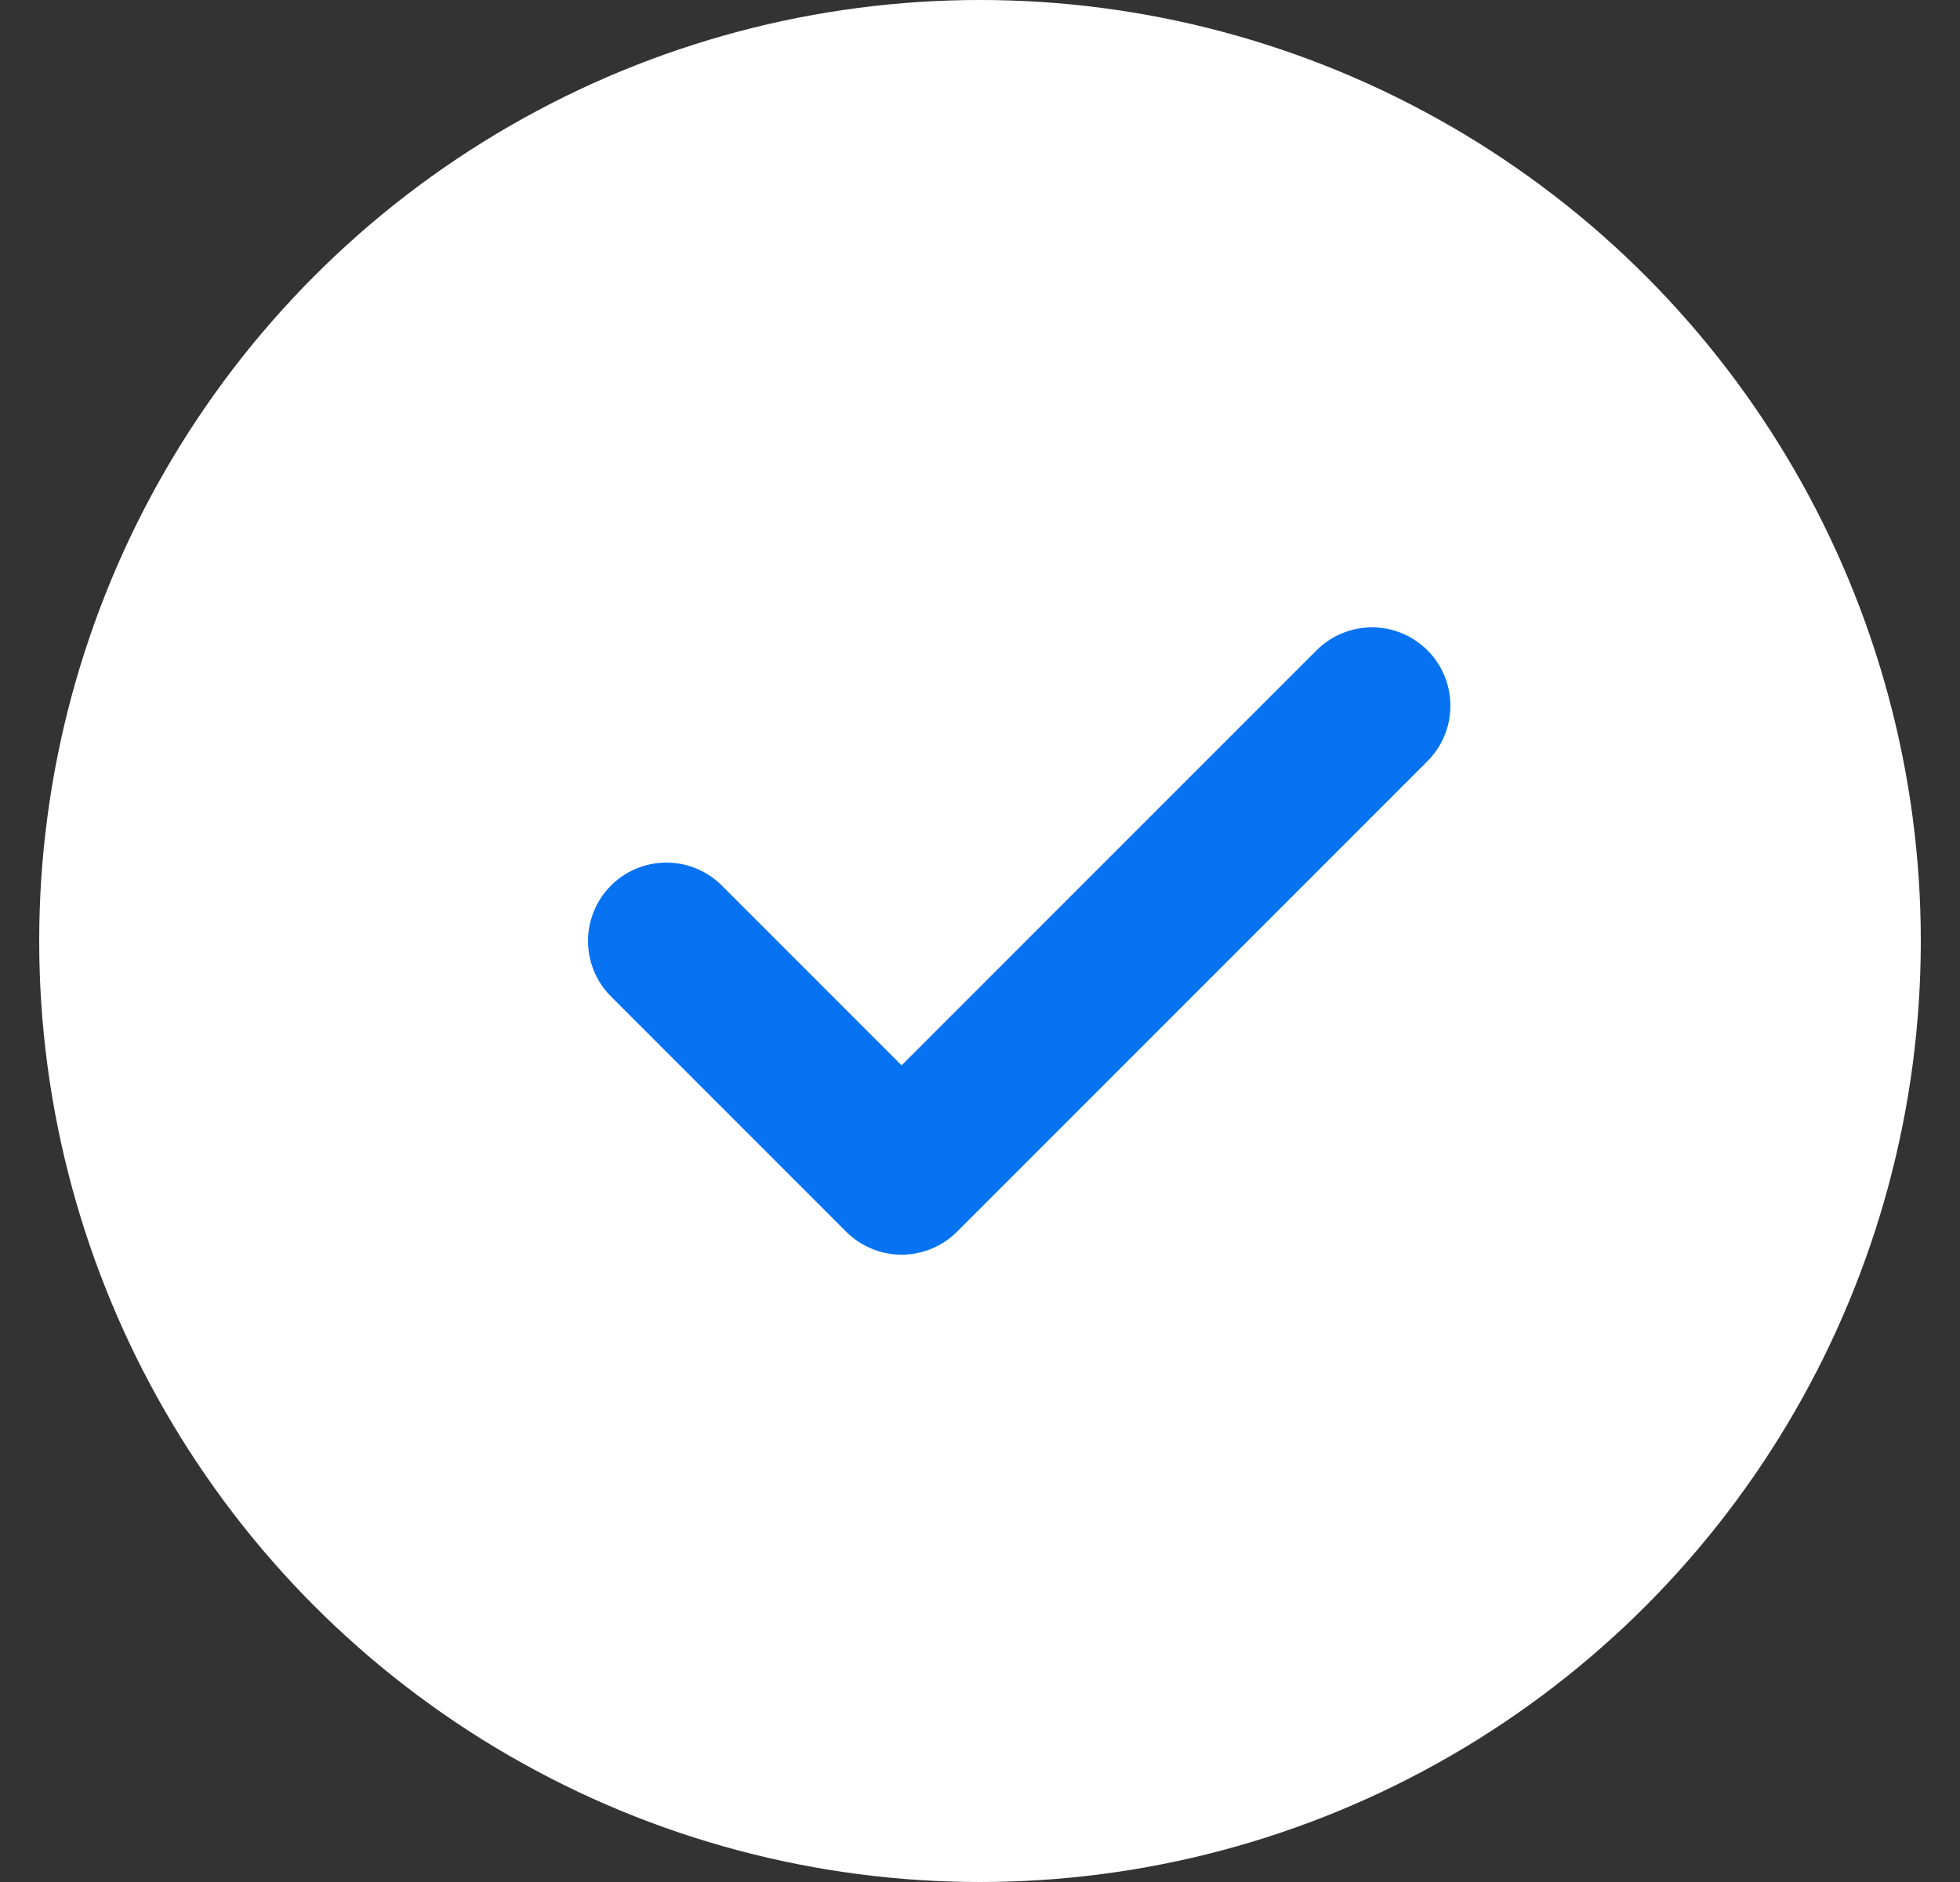
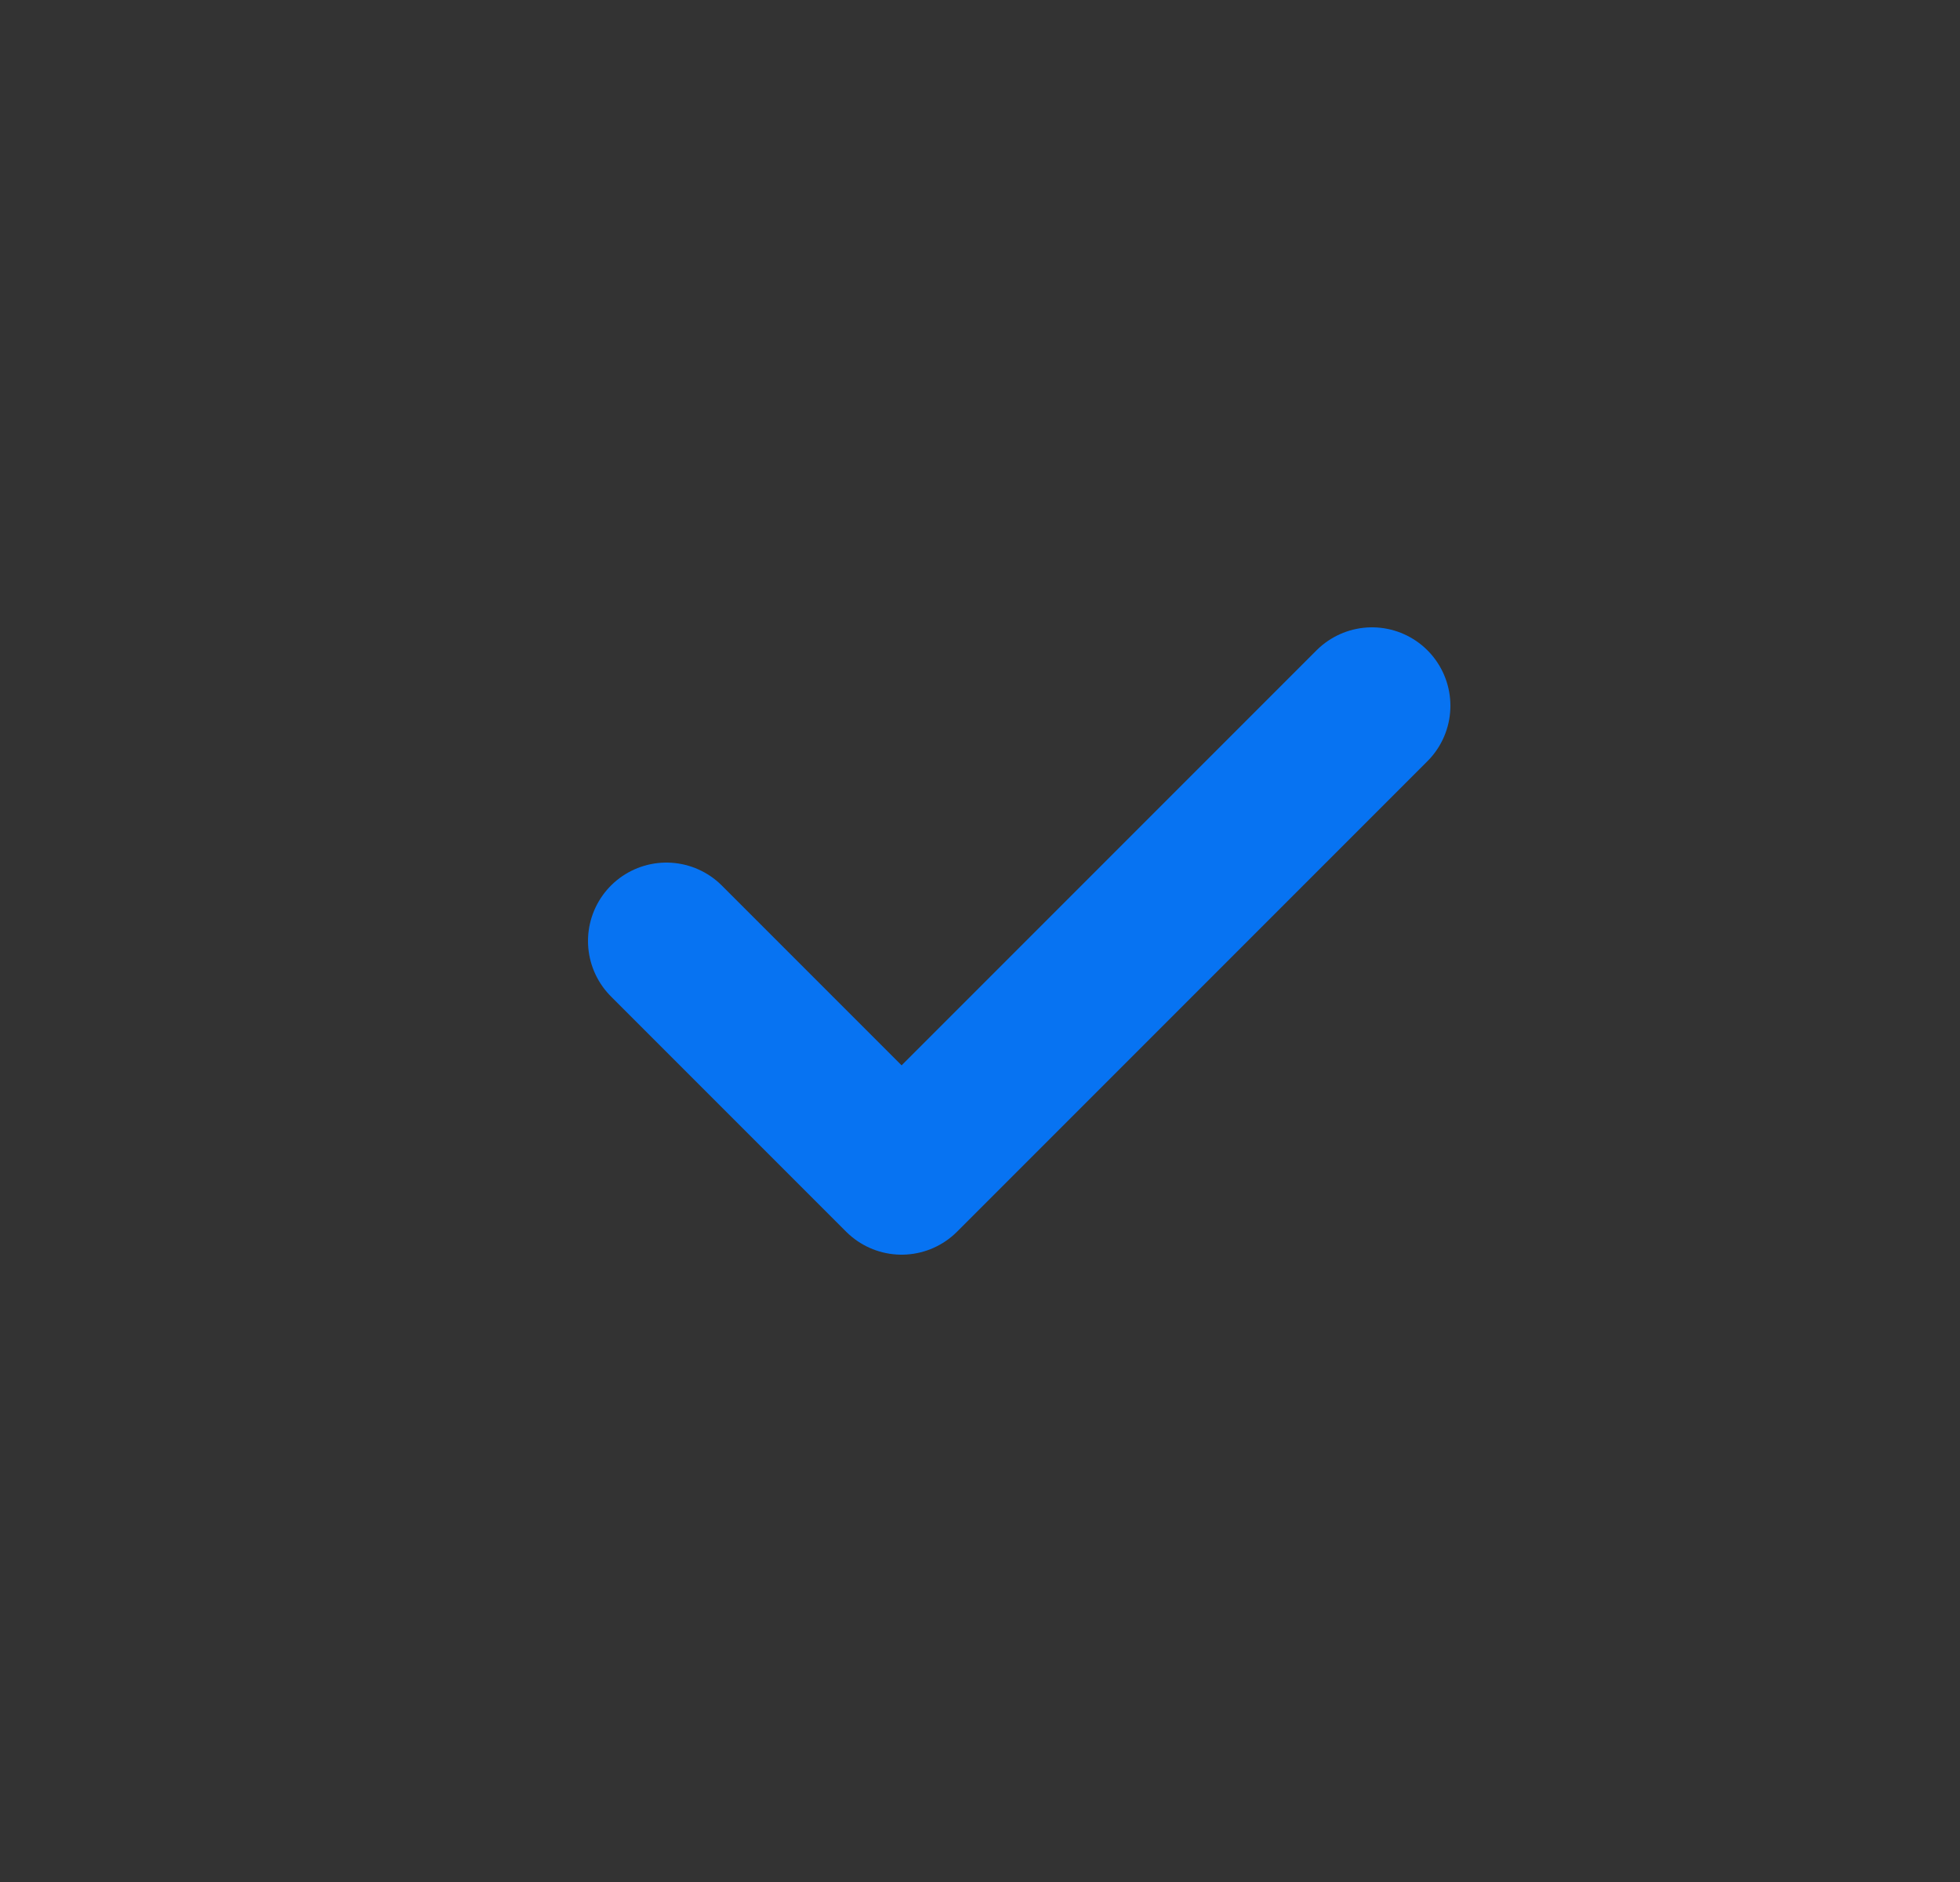
<svg xmlns="http://www.w3.org/2000/svg" width="25" height="24" viewBox="0 0 25 24" fill="none">
  <rect x="0" y="0" width="25" height="24" fill="#333333" stroke="none" />
-   <circle cx="12.5" cy="12" r="12" fill="white" />
  <path d="M8.5 12L11.5 15L17.5 9" stroke="#0773F2" stroke-width="2" stroke-linecap="round" stroke-linejoin="round" />
</svg>